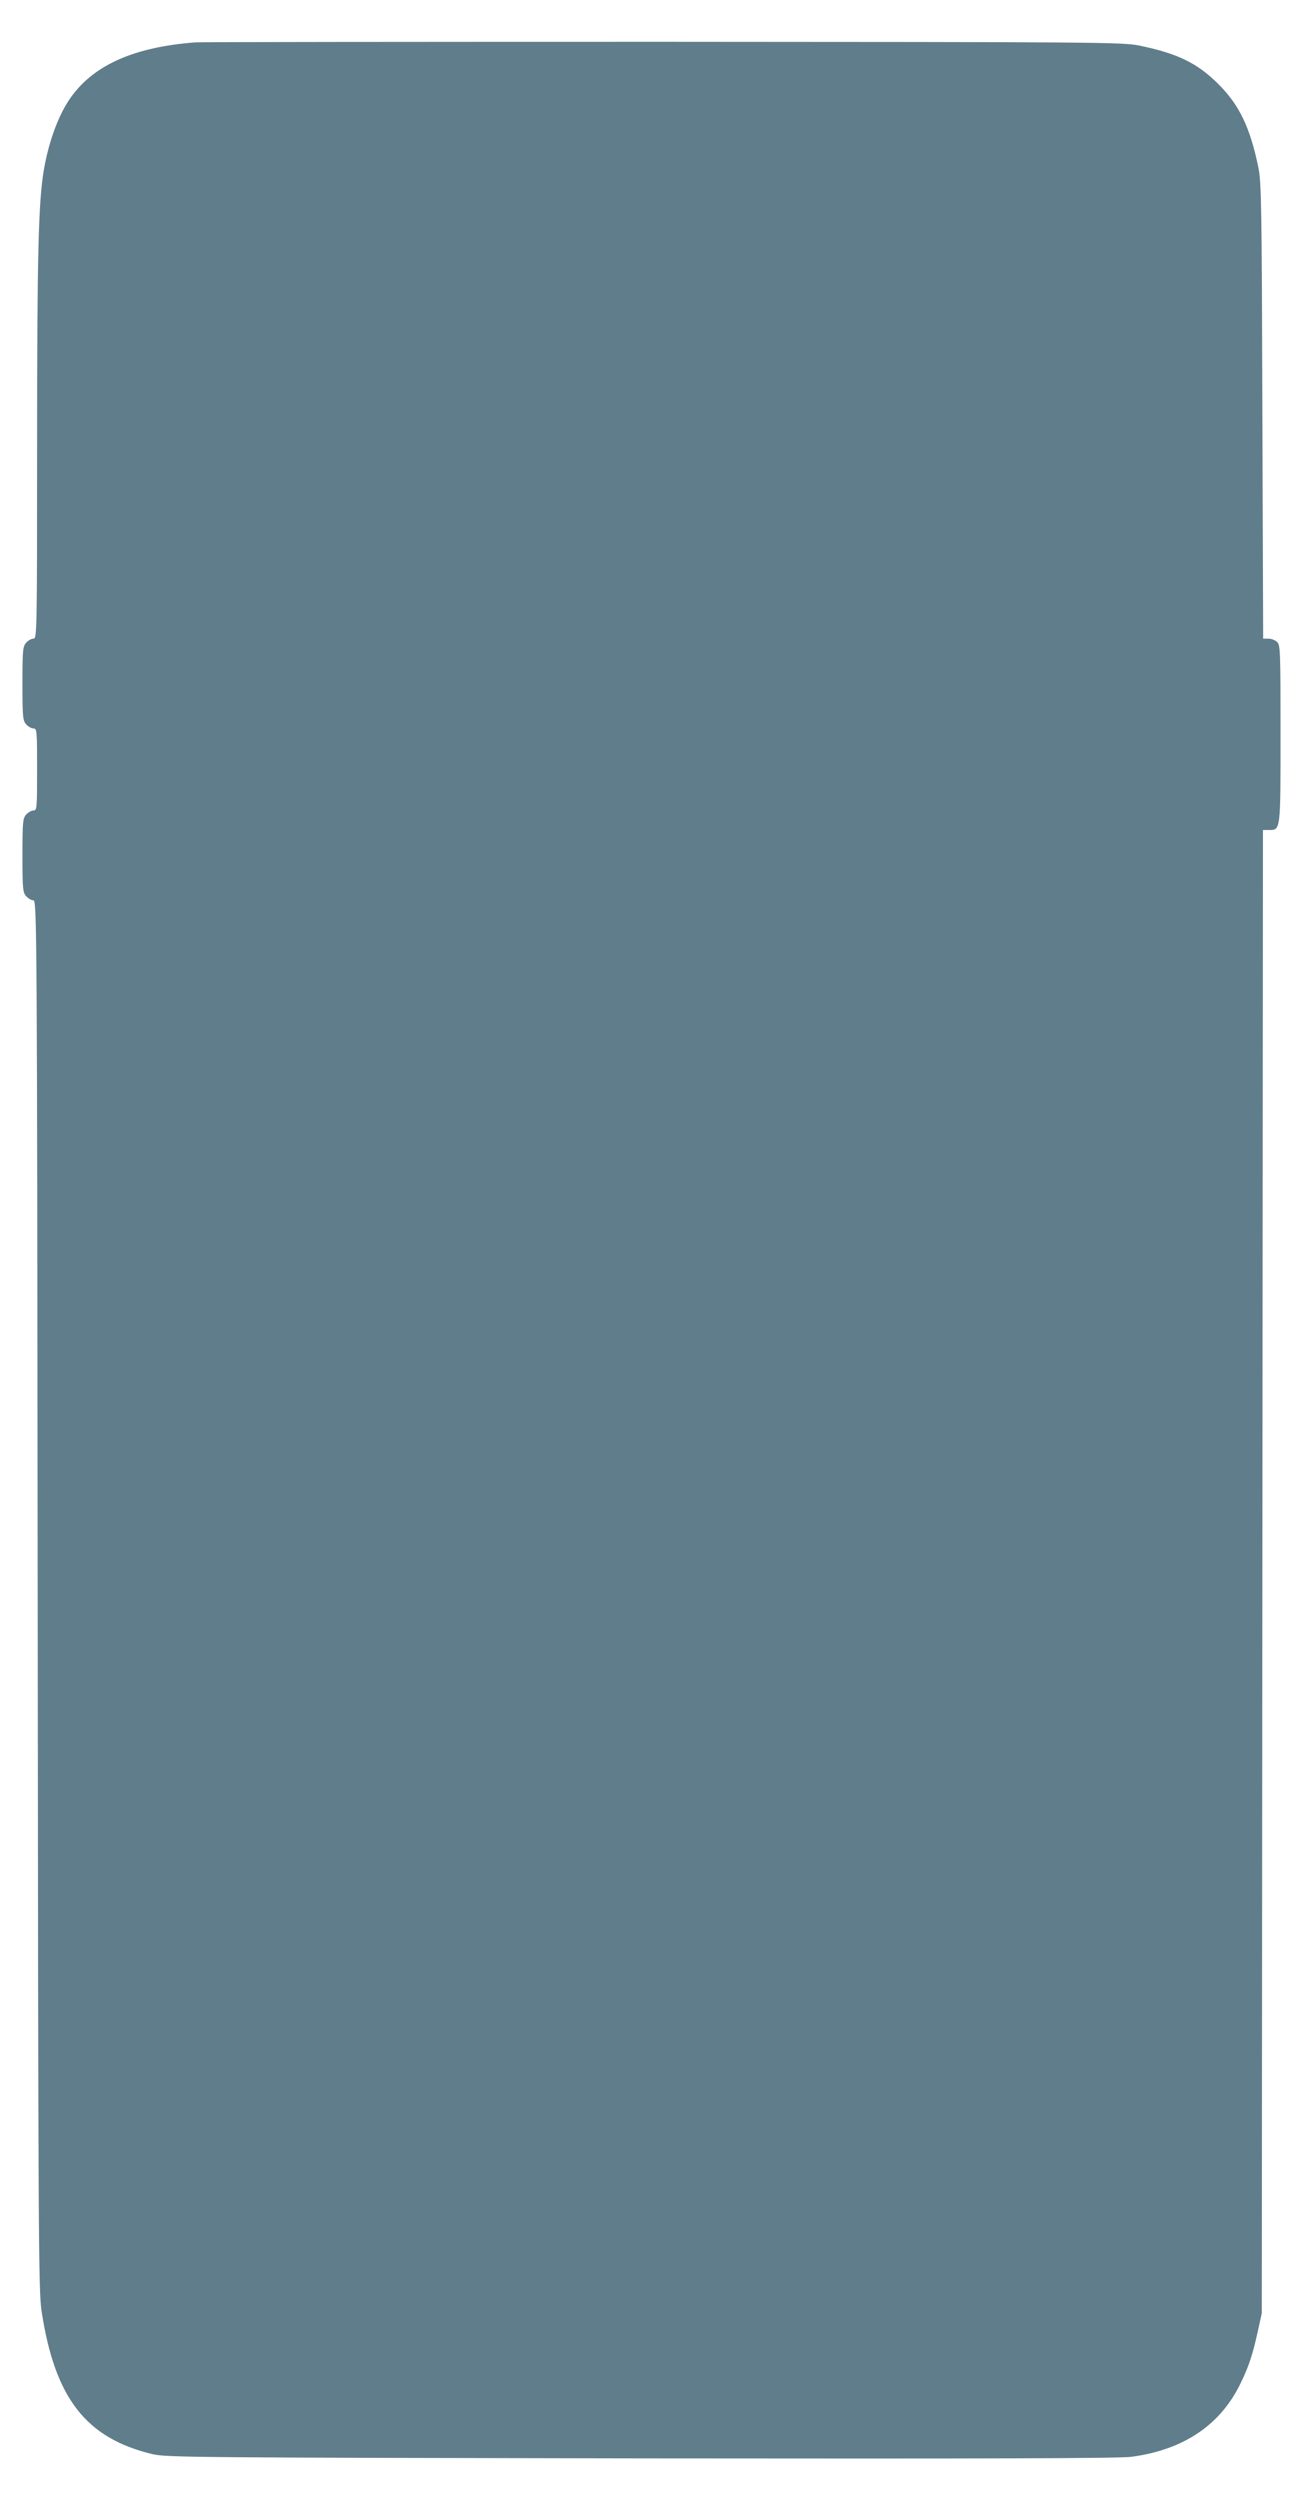
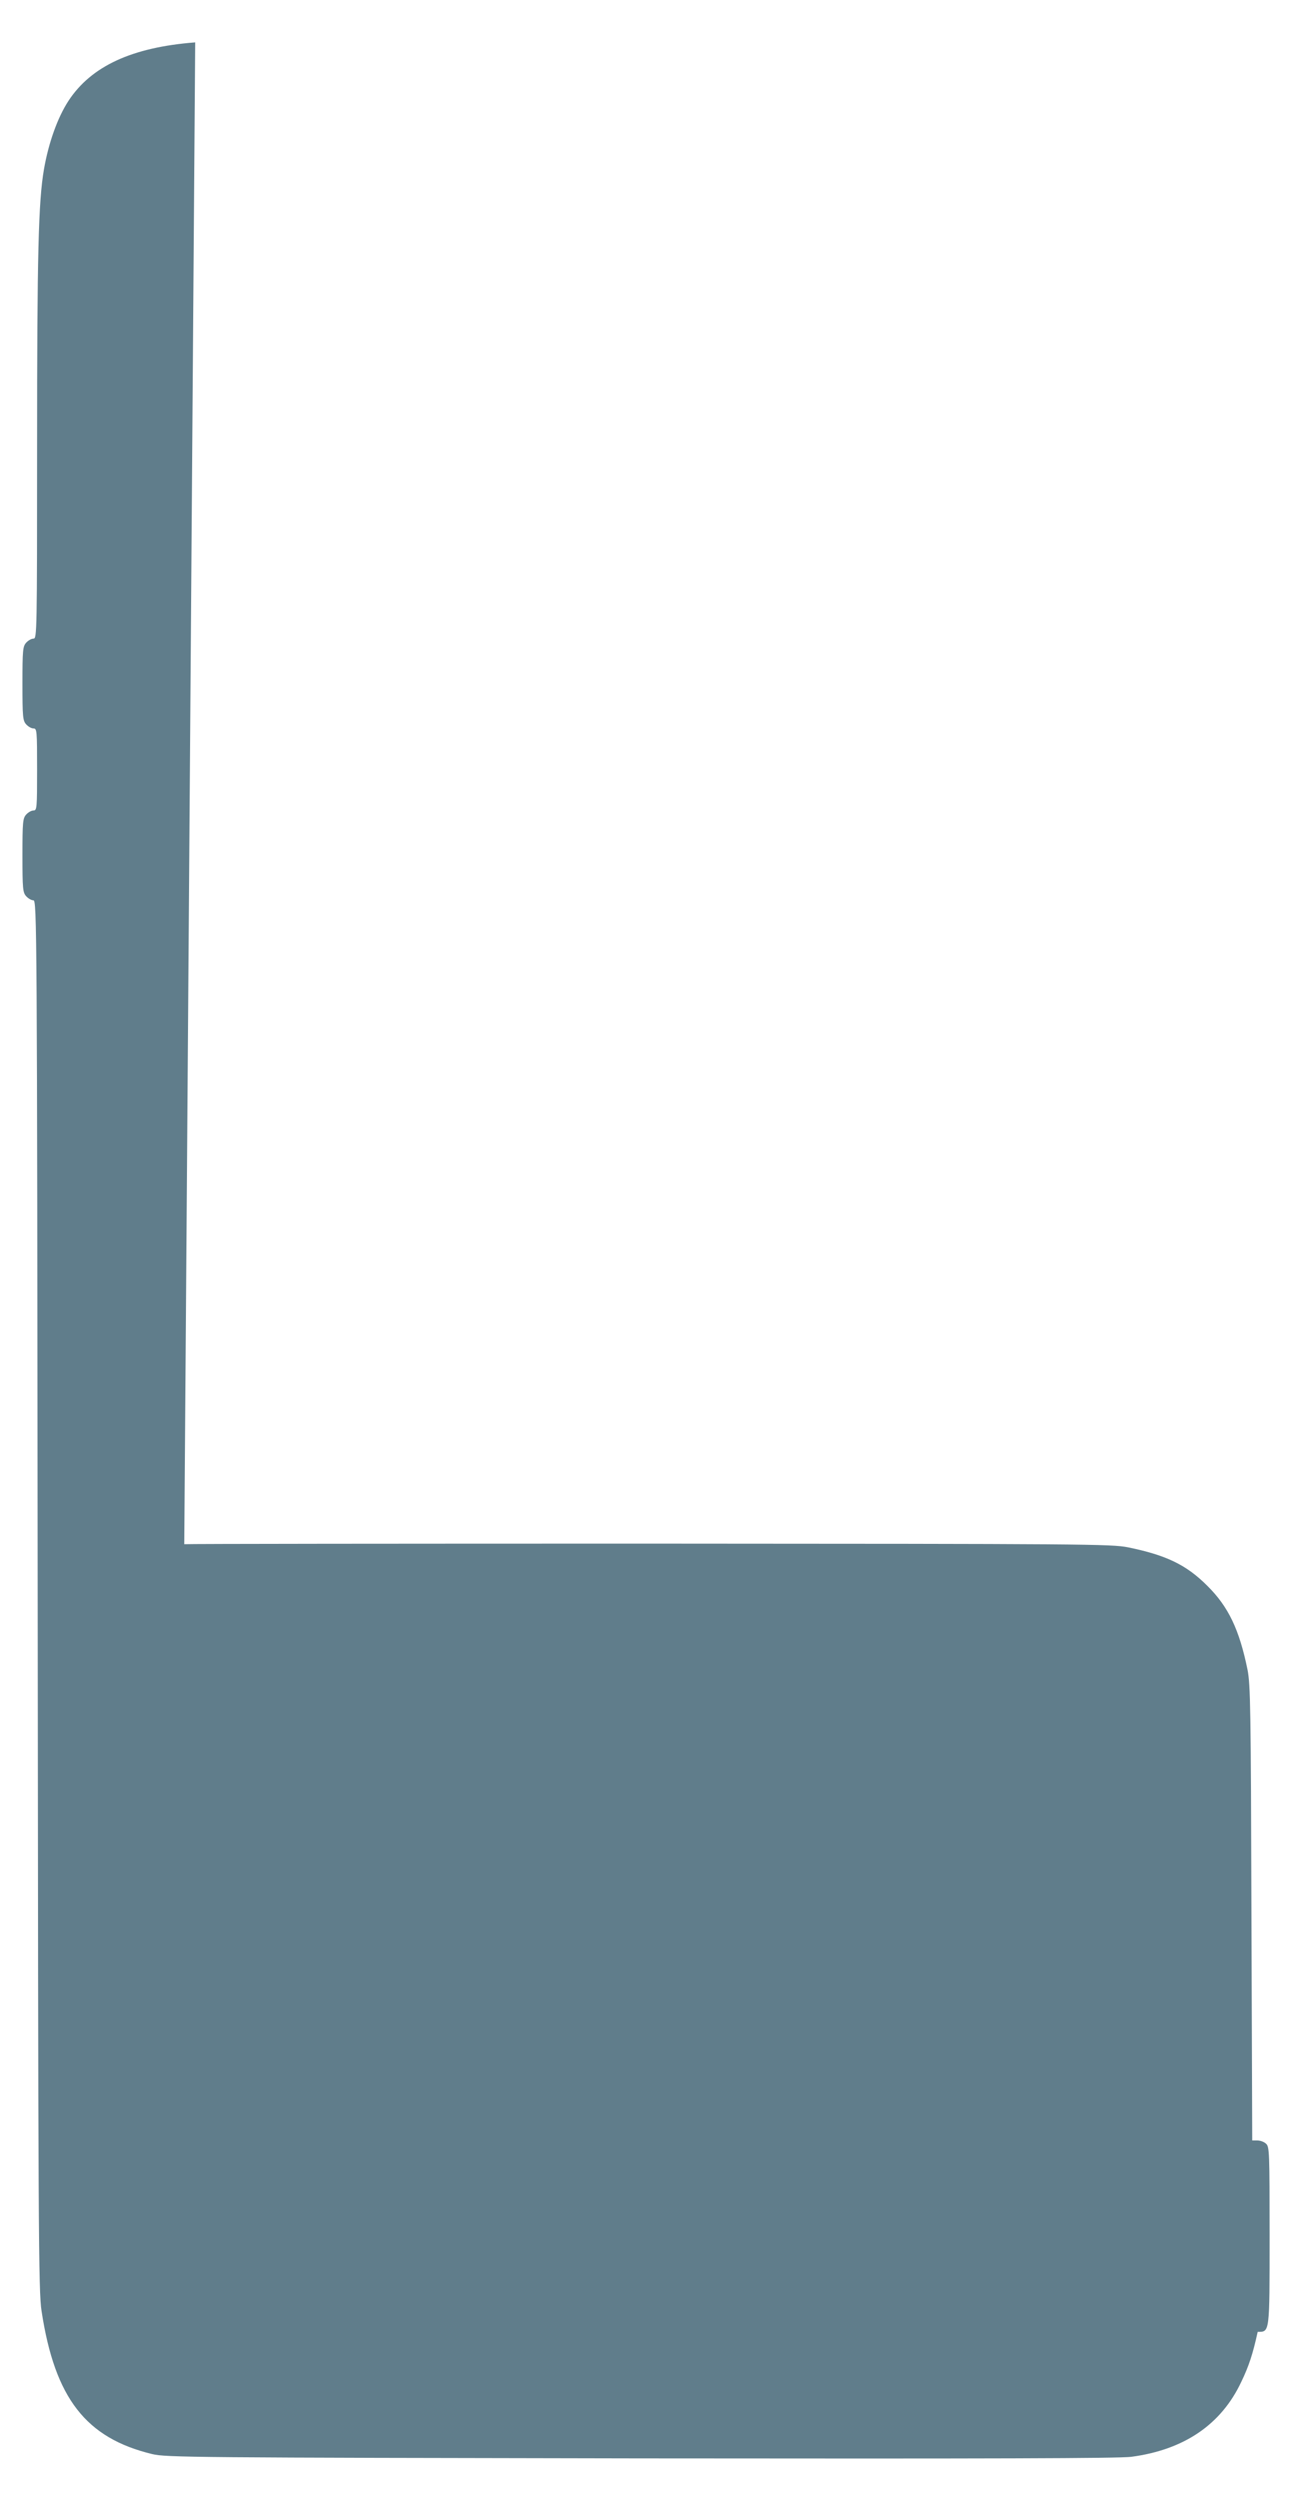
<svg xmlns="http://www.w3.org/2000/svg" version="1.0" width="667pt" height="1280pt" viewBox="0 0 667 1280" preserveAspectRatio="xMidYMid meet">
  <g transform="translate(0,1280) scale(0.1,-0.1)" fill="#607d8b" stroke="none">
-     <path d="M1000 12583 c-323 -25 -532 -121 -649 -299 -56 -86 -102 -214 -126 -352 -28 -164 -35 -428 -35 -1424 0 -944 -1 -978 -18 -978 -11 0 -27 -9 -38 -21 -17 -19 -19 -38 -19 -209 0 -171 2 -190 19 -209 11 -12 27 -21 38 -21 17 0 18 -13 18 -210 0 -197 -1 -210 -18 -210 -11 0 -27 -9 -38 -21 -17 -19 -19 -38 -19 -209 0 -171 2 -190 19 -209 11 -12 27 -21 37 -21 18 0 19 -124 22 -3557 3 -3269 4 -3567 20 -3667 68 -446 227 -650 567 -732 71 -17 202 -18 2500 -22 1814 -2 2448 0 2515 8 271 36 461 165 564 384 39 81 59 142 84 256 l21 95 3 3798 3 3797 29 0 c62 0 61 -10 61 492 0 428 -1 456 -18 471 -10 10 -30 17 -45 17 l-26 0 -4 1163 c-3 1044 -5 1171 -20 1247 -42 206 -98 323 -206 430 -108 108 -211 157 -406 197 -85 17 -216 18 -2440 19 -1292 0 -2370 -1 -2395 -3z" />
+     <path d="M1000 12583 c-323 -25 -532 -121 -649 -299 -56 -86 -102 -214 -126 -352 -28 -164 -35 -428 -35 -1424 0 -944 -1 -978 -18 -978 -11 0 -27 -9 -38 -21 -17 -19 -19 -38 -19 -209 0 -171 2 -190 19 -209 11 -12 27 -21 38 -21 17 0 18 -13 18 -210 0 -197 -1 -210 -18 -210 -11 0 -27 -9 -38 -21 -17 -19 -19 -38 -19 -209 0 -171 2 -190 19 -209 11 -12 27 -21 37 -21 18 0 19 -124 22 -3557 3 -3269 4 -3567 20 -3667 68 -446 227 -650 567 -732 71 -17 202 -18 2500 -22 1814 -2 2448 0 2515 8 271 36 461 165 564 384 39 81 59 142 84 256 c62 0 61 -10 61 492 0 428 -1 456 -18 471 -10 10 -30 17 -45 17 l-26 0 -4 1163 c-3 1044 -5 1171 -20 1247 -42 206 -98 323 -206 430 -108 108 -211 157 -406 197 -85 17 -216 18 -2440 19 -1292 0 -2370 -1 -2395 -3z" />
  </g>
</svg>